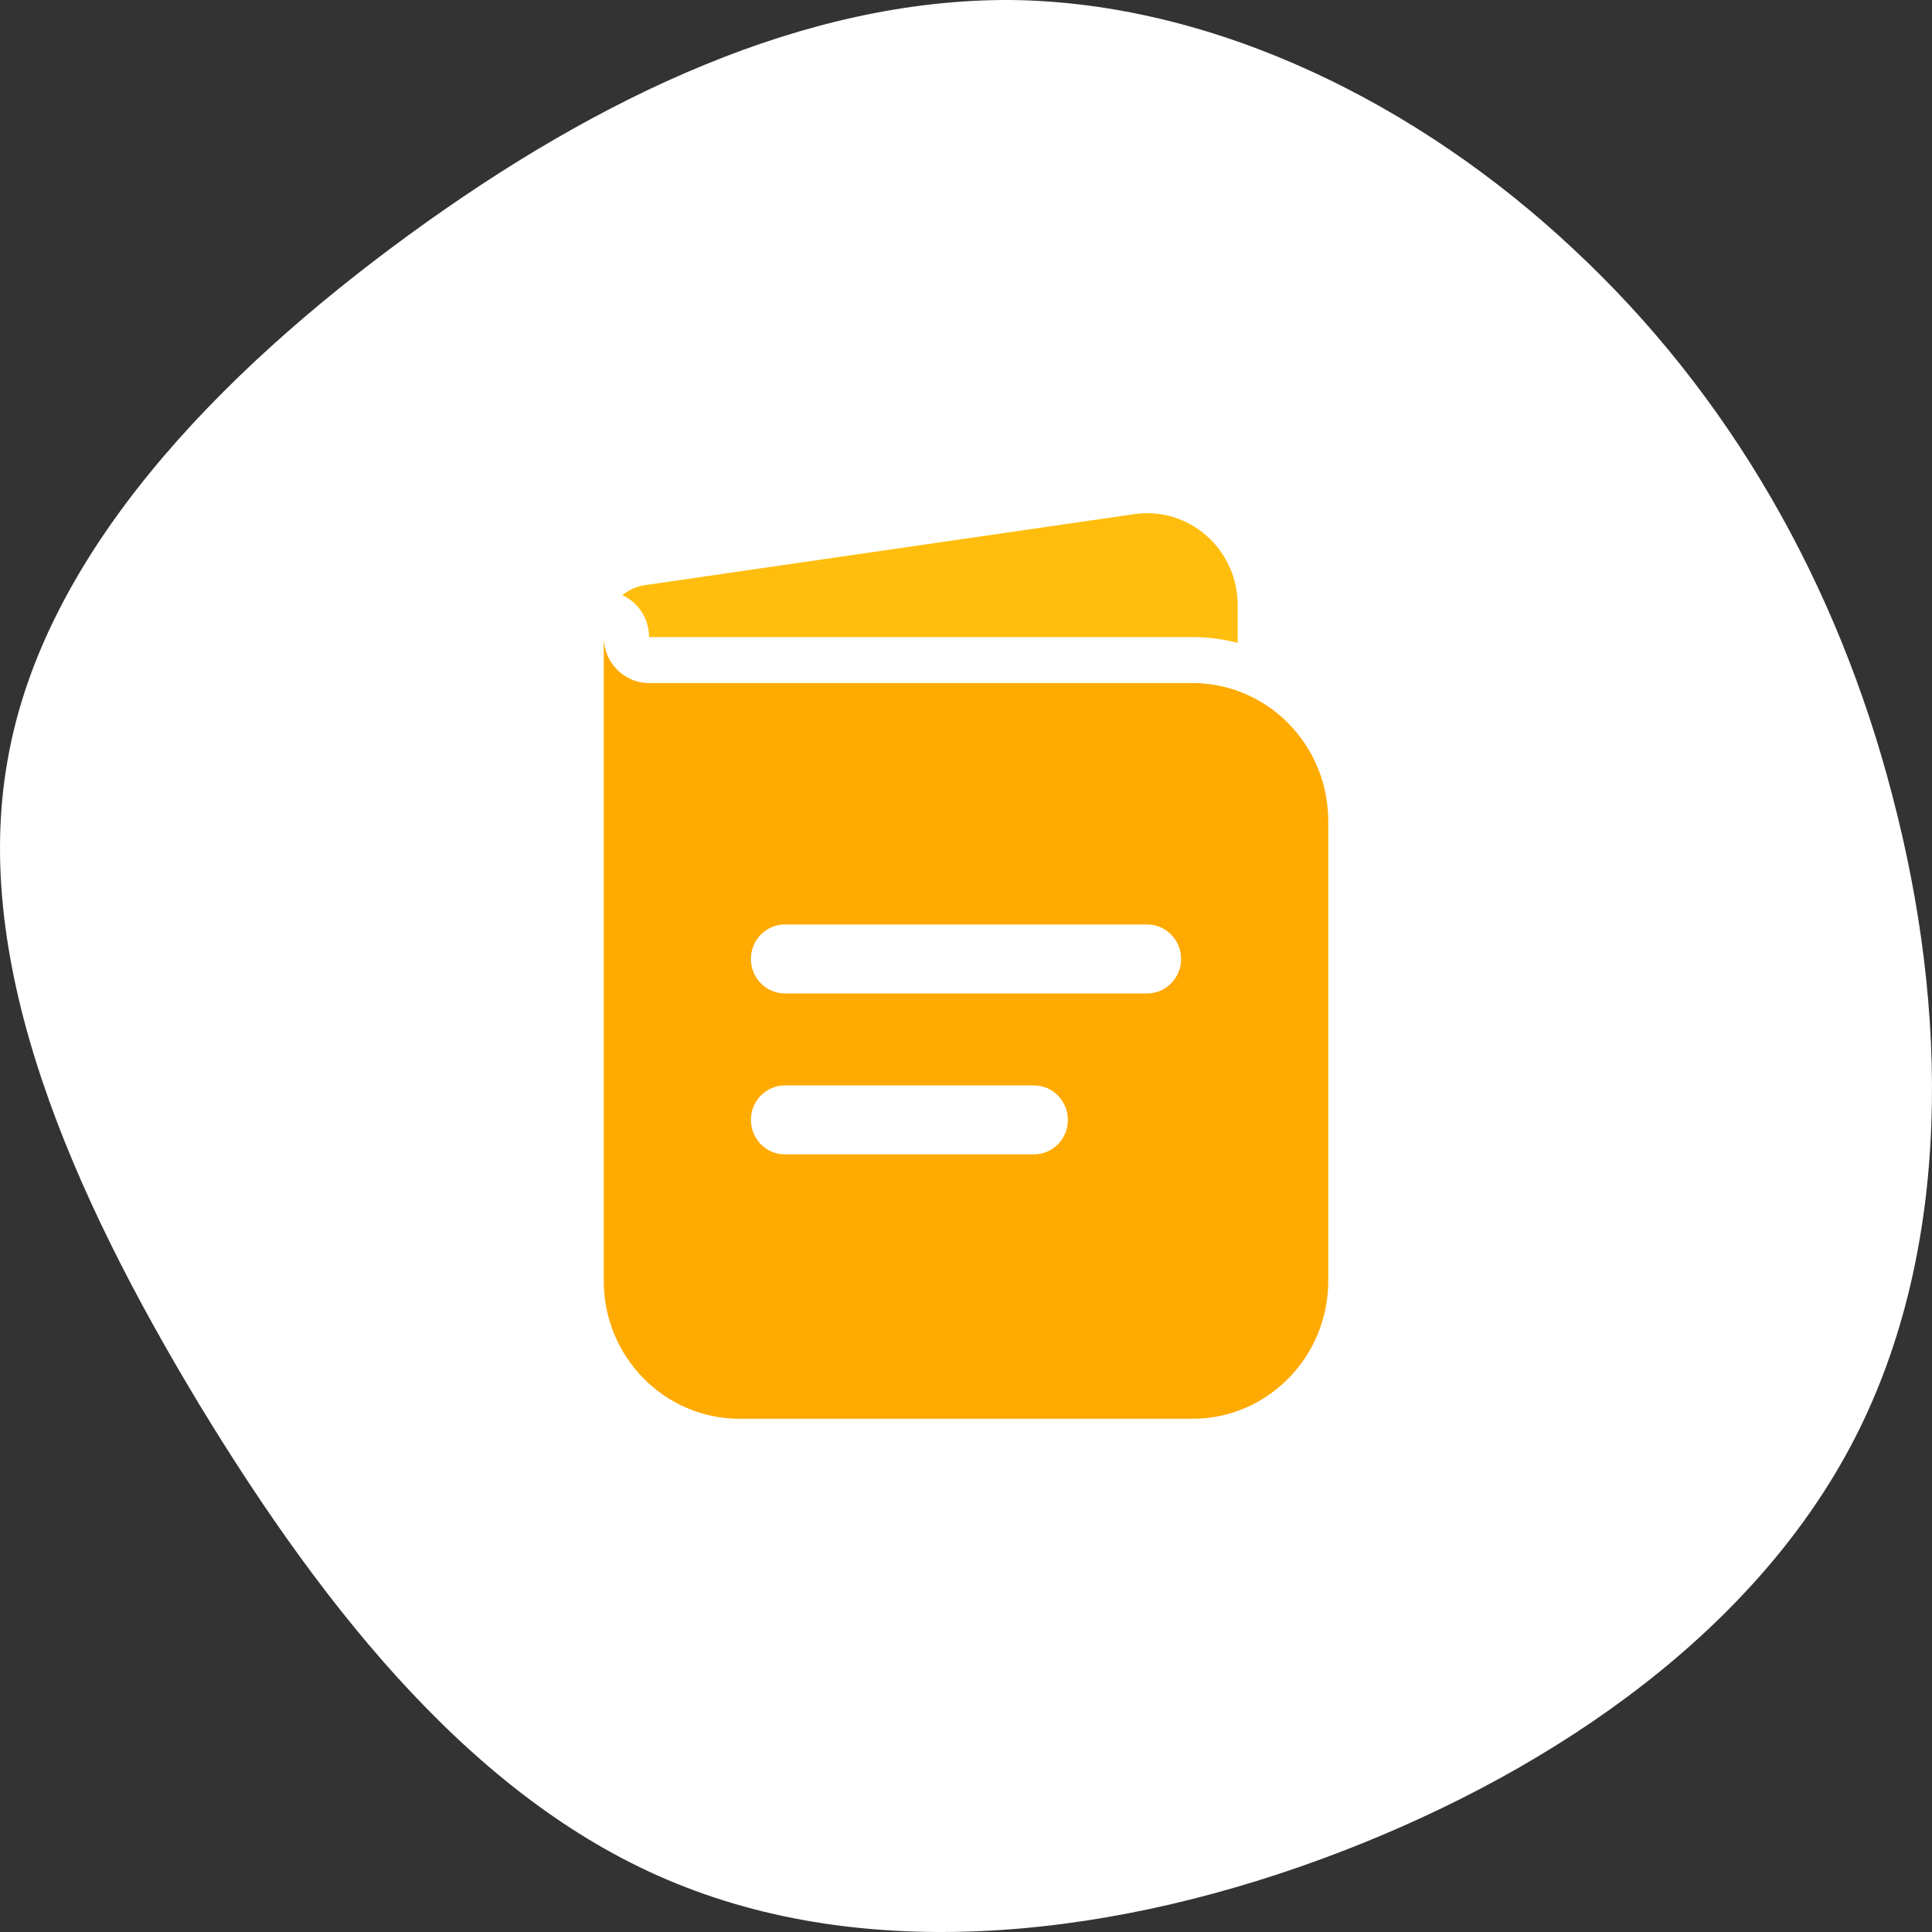
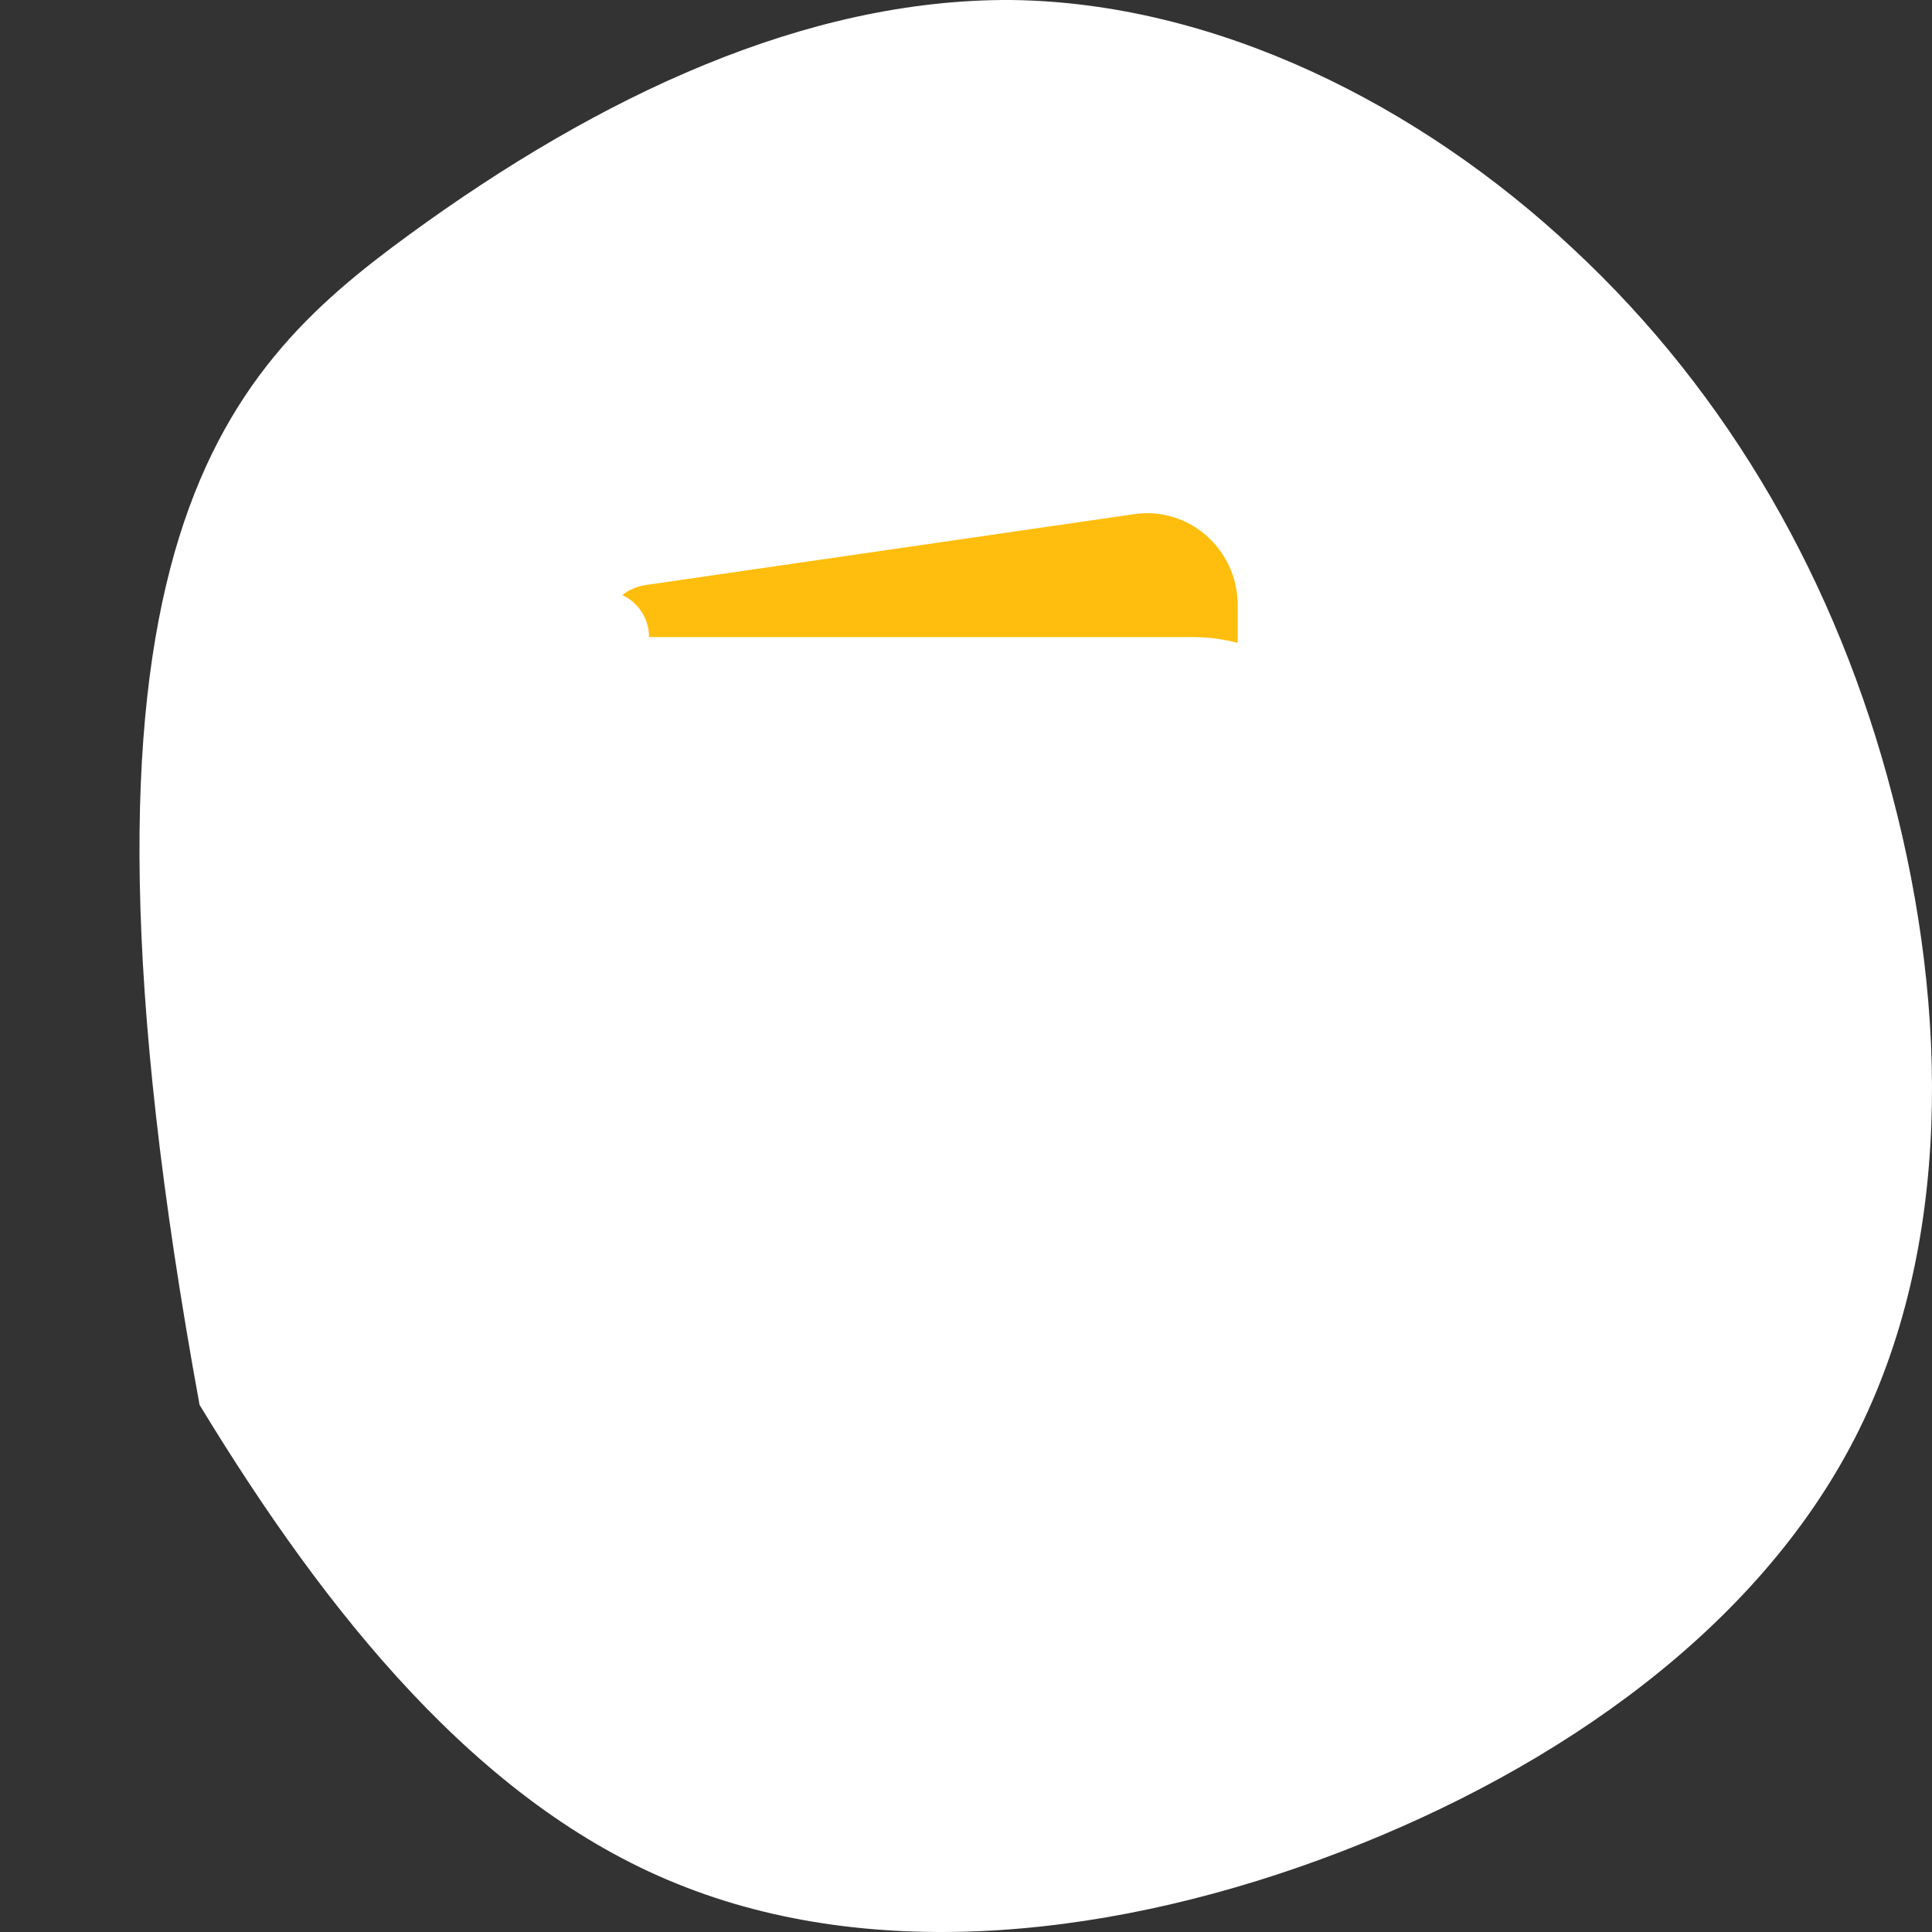
<svg xmlns="http://www.w3.org/2000/svg" width="64" height="64" viewBox="0 0 64 64" fill="none">
  <rect x="0" y="0" width="64" height="64" fill="#333333" stroke="none" />
-   <path d="M52.122 8.251C57.285 13.057 60.859 19.305 62.686 26.353C64.553 33.442 64.672 41.332 61.455 47.62C58.238 53.908 51.686 58.554 44.378 61.357C37.071 64.161 29.009 65.082 22.417 62.398C15.864 59.755 10.82 53.467 6.611 46.539C2.401 39.57 -0.975 31.96 0.257 25.152C1.448 18.343 7.246 12.376 13.561 7.77C19.875 3.164 26.706 -0.04 33.497 0C40.248 0.08 46.999 3.445 52.122 8.251Z" fill="white" />
-   <path fill-rule="evenodd" clip-rule="evenodd" d="M20 21.104V42.429C20 44.953 22.015 46.999 24.5 46.999H39.5C41.985 46.999 44 44.953 44 42.429V27.197C44 24.673 41.985 22.627 39.5 22.627H21.5C20.672 22.627 20 21.945 20 21.104ZM24.875 31.767C24.875 31.136 25.379 30.624 26 30.624H38C38.621 30.624 39.125 31.136 39.125 31.767C39.125 32.397 38.621 32.909 38 32.909H26C25.379 32.909 24.875 32.397 24.875 31.767ZM24.875 37.098C24.875 36.467 25.379 35.956 26 35.956H34.25C34.871 35.956 35.375 36.467 35.375 37.098C35.375 37.729 34.871 38.24 34.25 38.24H26C25.379 38.24 24.875 37.729 24.875 37.098Z" fill="#FFAA00" />
+   <path d="M52.122 8.251C57.285 13.057 60.859 19.305 62.686 26.353C64.553 33.442 64.672 41.332 61.455 47.62C58.238 53.908 51.686 58.554 44.378 61.357C37.071 64.161 29.009 65.082 22.417 62.398C15.864 59.755 10.82 53.467 6.611 46.539C1.448 18.343 7.246 12.376 13.561 7.77C19.875 3.164 26.706 -0.04 33.497 0C40.248 0.08 46.999 3.445 52.122 8.251Z" fill="white" />
  <path d="M20.613 19.714C21.136 19.952 21.5 20.485 21.5 21.104H39.5C40.018 21.104 40.521 21.171 41 21.296V20.047C41 18.193 39.383 16.769 37.576 17.031L21.38 19.381C21.091 19.423 20.829 19.541 20.613 19.714Z" fill="#FFBE0D" />
</svg>